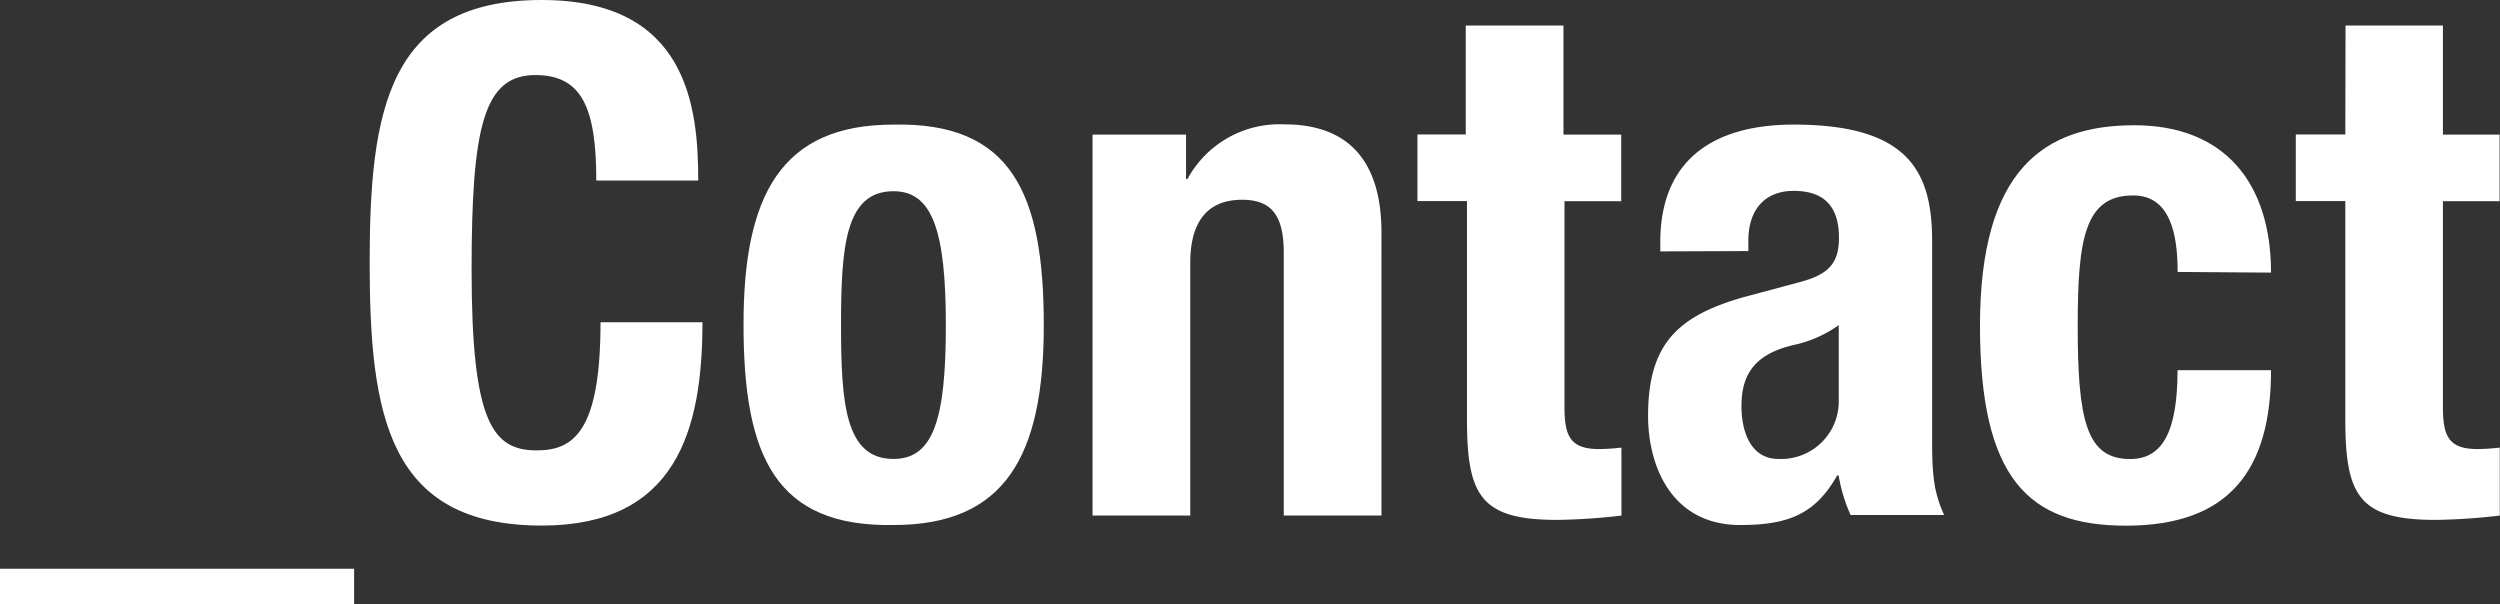
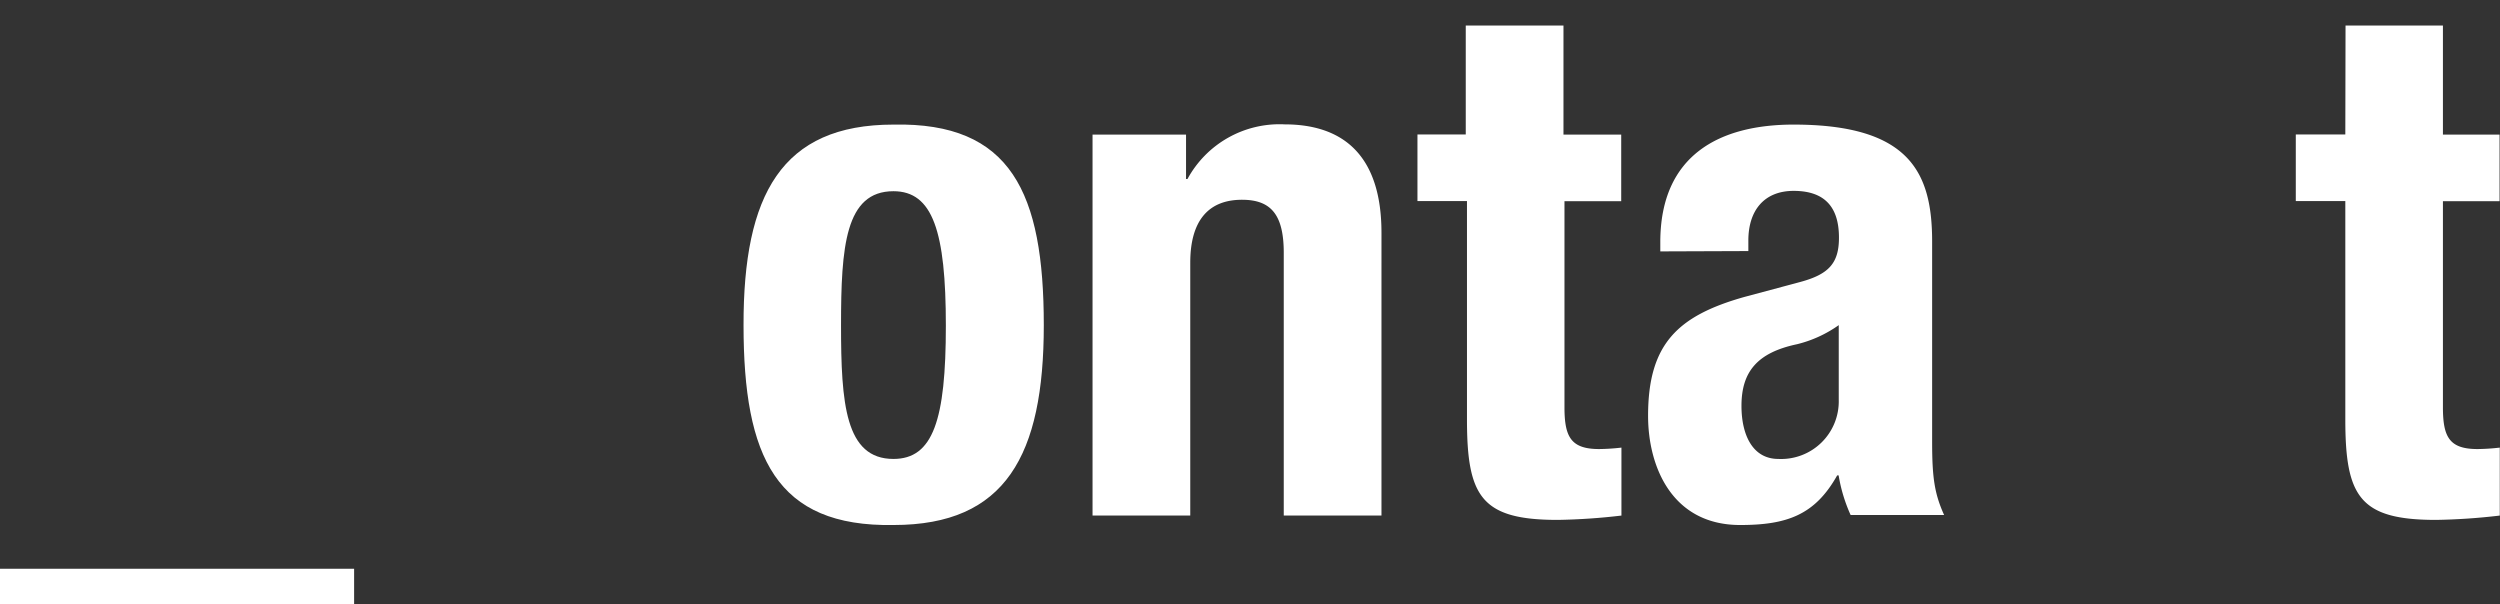
<svg xmlns="http://www.w3.org/2000/svg" viewBox="0 0 225.14 54.41">
  <rect x="0" y="0" width="225.14" height="54.41" fill="#333333" stroke="none" />
  <defs>
    <style>.cls-1{fill:#fff;}</style>
  </defs>
  <g id="レイヤー_2" data-name="レイヤー 2">
    <g id="tx">
      <path class="cls-1" d="M0,54.41V51.22H31.89v3.19Z" />
-       <path class="cls-1" d="M53.7,16.26c0-6.63-1.34-9.5-5.49-9.5-4.65,0-5.74,4.66-5.74,17.54,0,13.78,1.91,16.26,5.87,16.26,3.32,0,5.74-1.72,5.74-11.54h9.18c0,9.82-2.42,18.31-14.47,18.31-13.78,0-15.5-9.83-15.5-23.67S35,0,48.79,0C61.92,0,62.88,9.63,62.88,16.26Z" />
      <path class="cls-1" d="M80.46,11.22C91.05,11,94,17.35,94,29.28c0,11.73-3.44,18-13.52,18-10.59.19-13.52-6.13-13.52-18C66.94,17.54,70.38,11.22,80.46,11.22Zm0,30.11c3.57,0,4.72-3.51,4.72-12S84,17.22,80.46,17.22c-4.34,0-4.72,5-4.72,12.06S76.12,41.33,80.46,41.33Z" />
      <path class="cls-1" d="M98.39,12.12h8.42v4h.13a9.43,9.43,0,0,1,8.74-4.92c5.48,0,8.73,3,8.73,9.76V46.43h-8.8V22.77c0-3.44-1.15-4.78-3.76-4.78-3,0-4.66,1.85-4.66,5.67V46.43h-8.8Z" />
      <path class="cls-1" d="M132,2.3h8.8v9.82H146v6h-5.11V36.67c0,2.68.58,3.77,3.13,3.77a19.35,19.35,0,0,0,2-.13v6.12a55.83,55.83,0,0,1-5.74.39c-6.89,0-8.17-2.11-8.17-9.06V18.11h-4.46v-6H132Z" />
      <path class="cls-1" d="M149.52,22.64v-.83c0-7.91,5.42-10.59,12-10.59C172,11.22,174,15.56,174,21.75v18c0,3.19.19,4.66,1.08,6.63h-8.42a14.26,14.26,0,0,1-1.08-3.57h-.13c-2,3.57-4.53,4.47-8.74,4.47-6.12,0-8.29-5.23-8.29-9.83,0-6.44,2.62-9,8.68-10.71l5-1.34c2.62-.7,3.51-1.72,3.51-4,0-2.61-1.15-4.21-4.08-4.21-2.68,0-4.08,1.79-4.08,4.47v.95Zm16.07,6.64A11,11,0,0,1,161.83,31c-3.58.76-5,2.48-5,5.55,0,2.61,1,4.78,3.32,4.78A5.19,5.19,0,0,0,165.59,36Z" />
-       <path class="cls-1" d="M196.11,24.49c0-3.32-.63-6.89-4-6.89-4.34,0-5,3.83-5,11.74,0,8.48.77,12,4.72,12,2.93,0,4.27-2.49,4.27-8h8.42c0,9-3.76,14-13.07,14-8.8,0-13.14-4.28-13.14-18,0-14.1,5.8-18.06,13.9-18.06s12.31,5.17,12.31,13.27Z" />
      <path class="cls-1" d="M211.23,2.3H220v9.82h5.1v6H220V36.67c0,2.68.57,3.77,3.12,3.77a19.16,19.16,0,0,0,2-.13v6.12a55.64,55.64,0,0,1-5.74.39c-6.89,0-8.17-2.11-8.17-9.06V18.11h-4.46v-6h4.46Z" />
    </g>
  </g>
</svg>